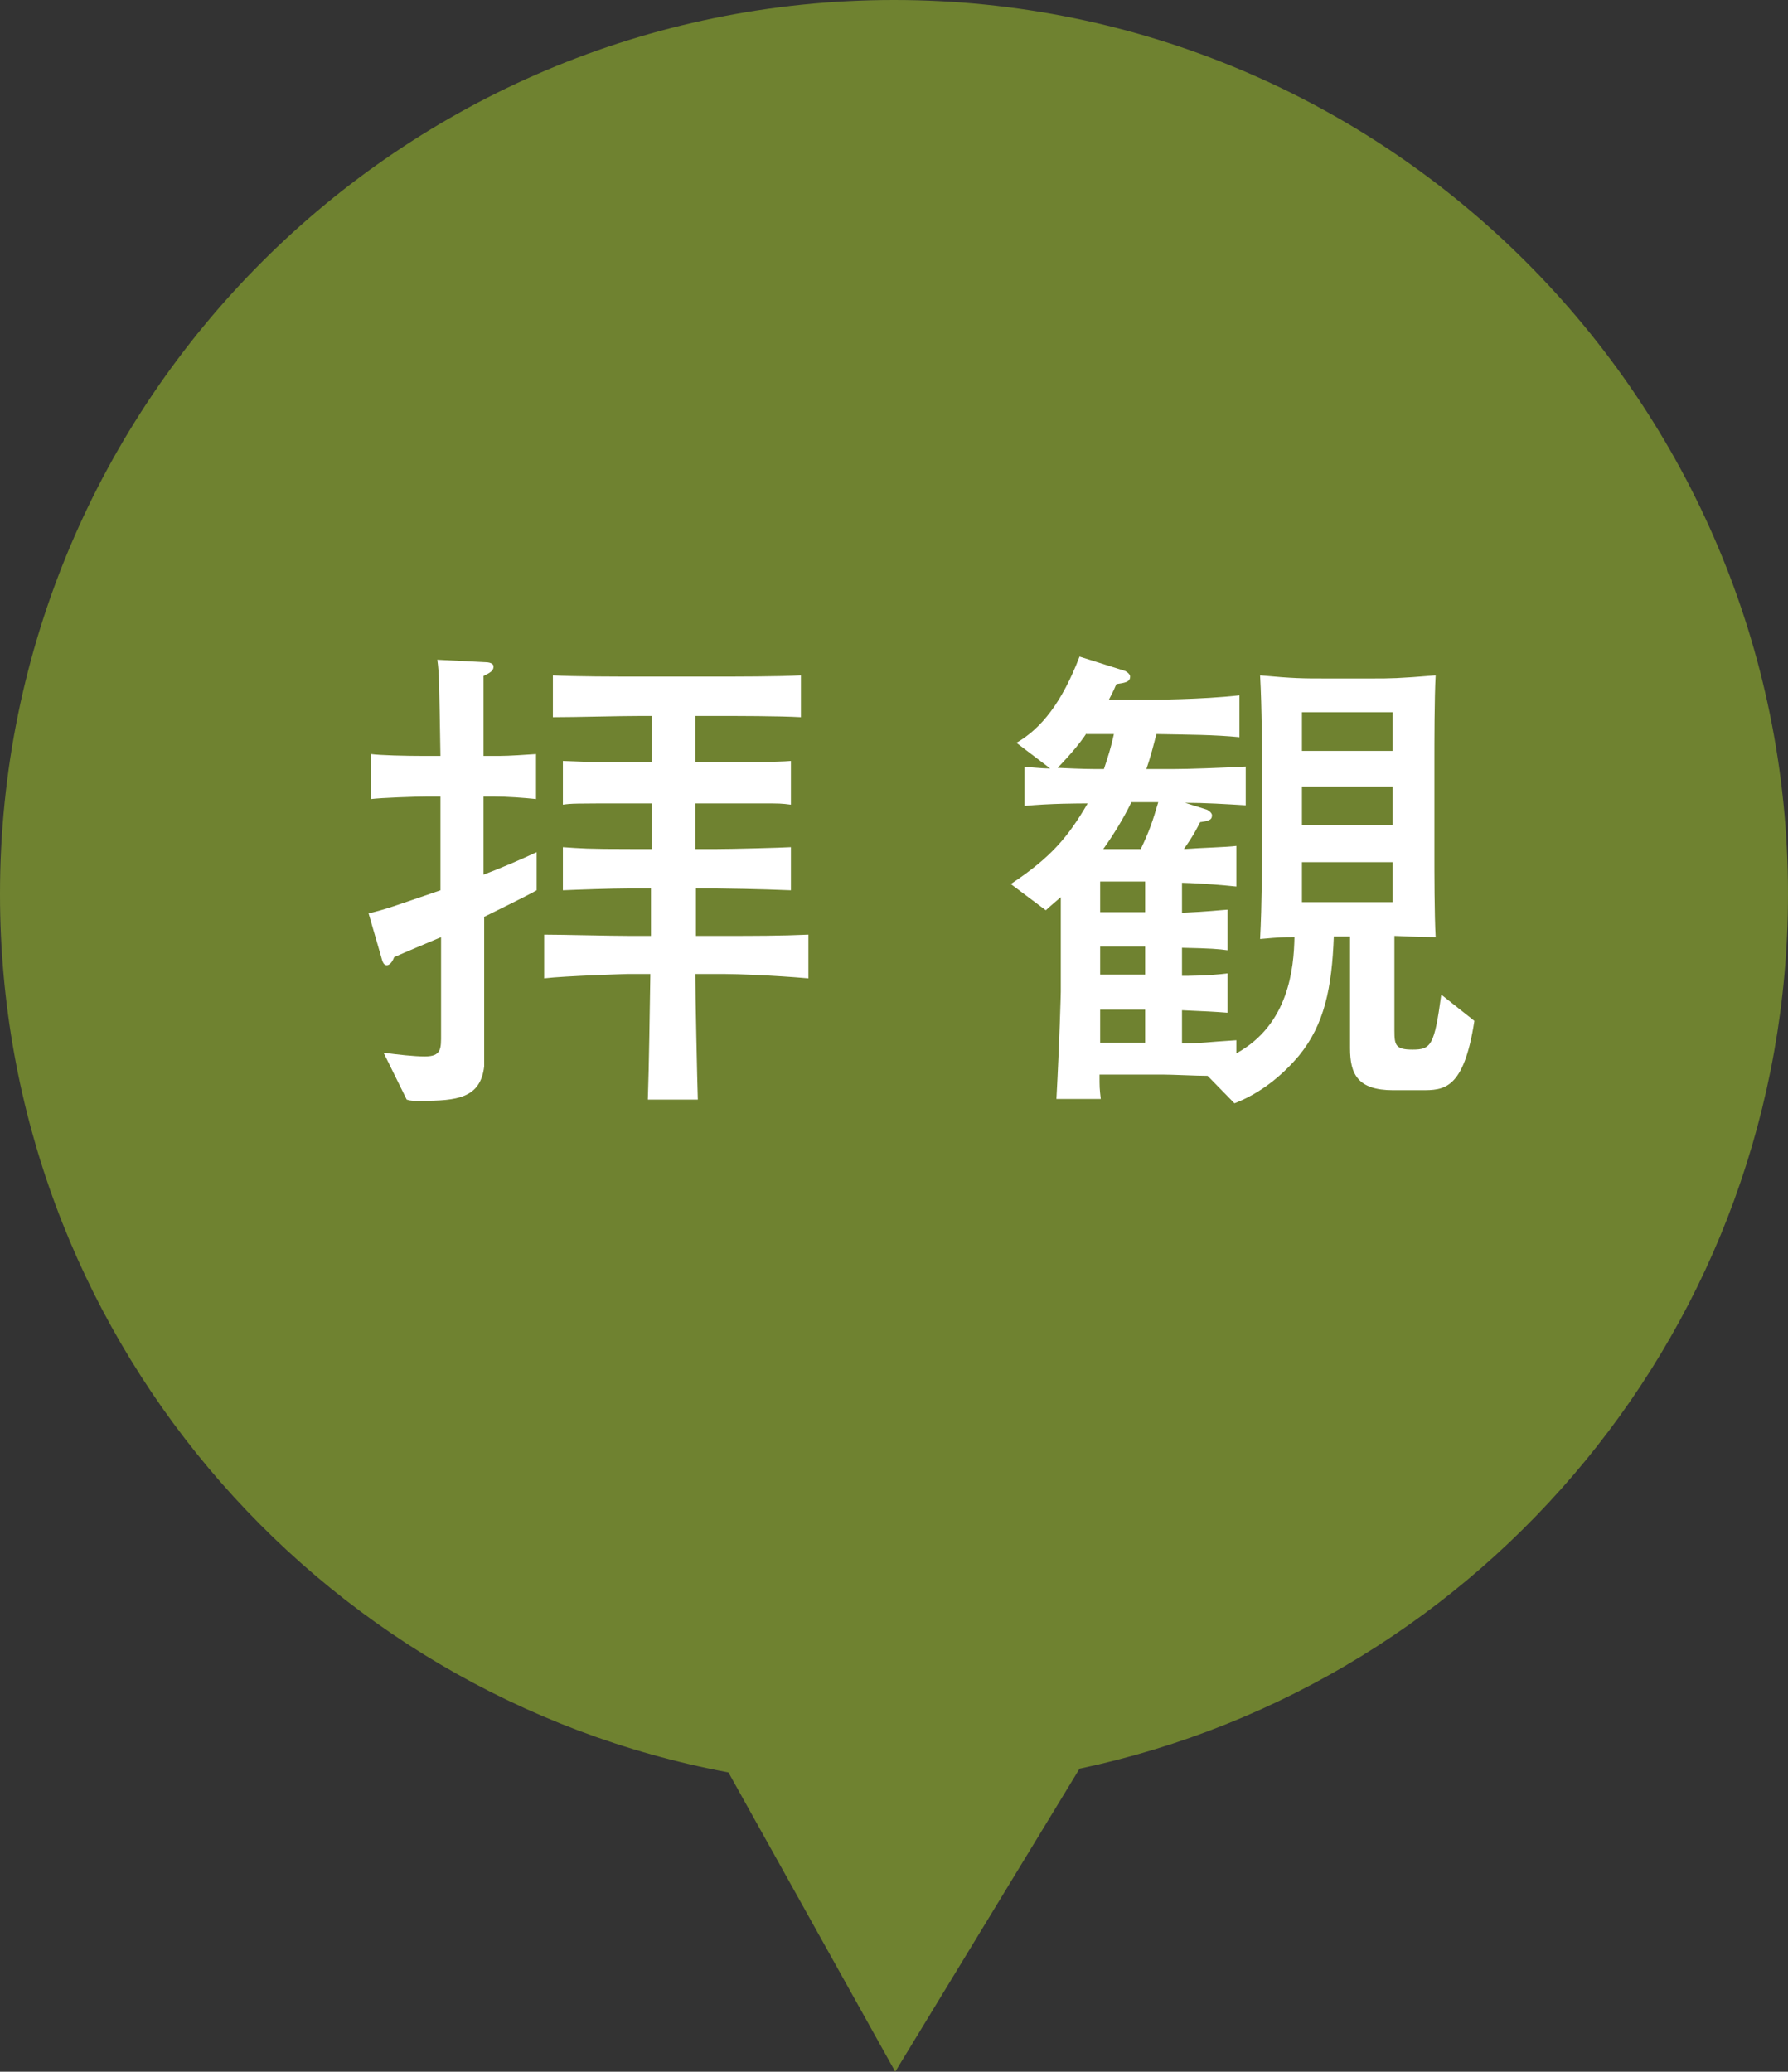
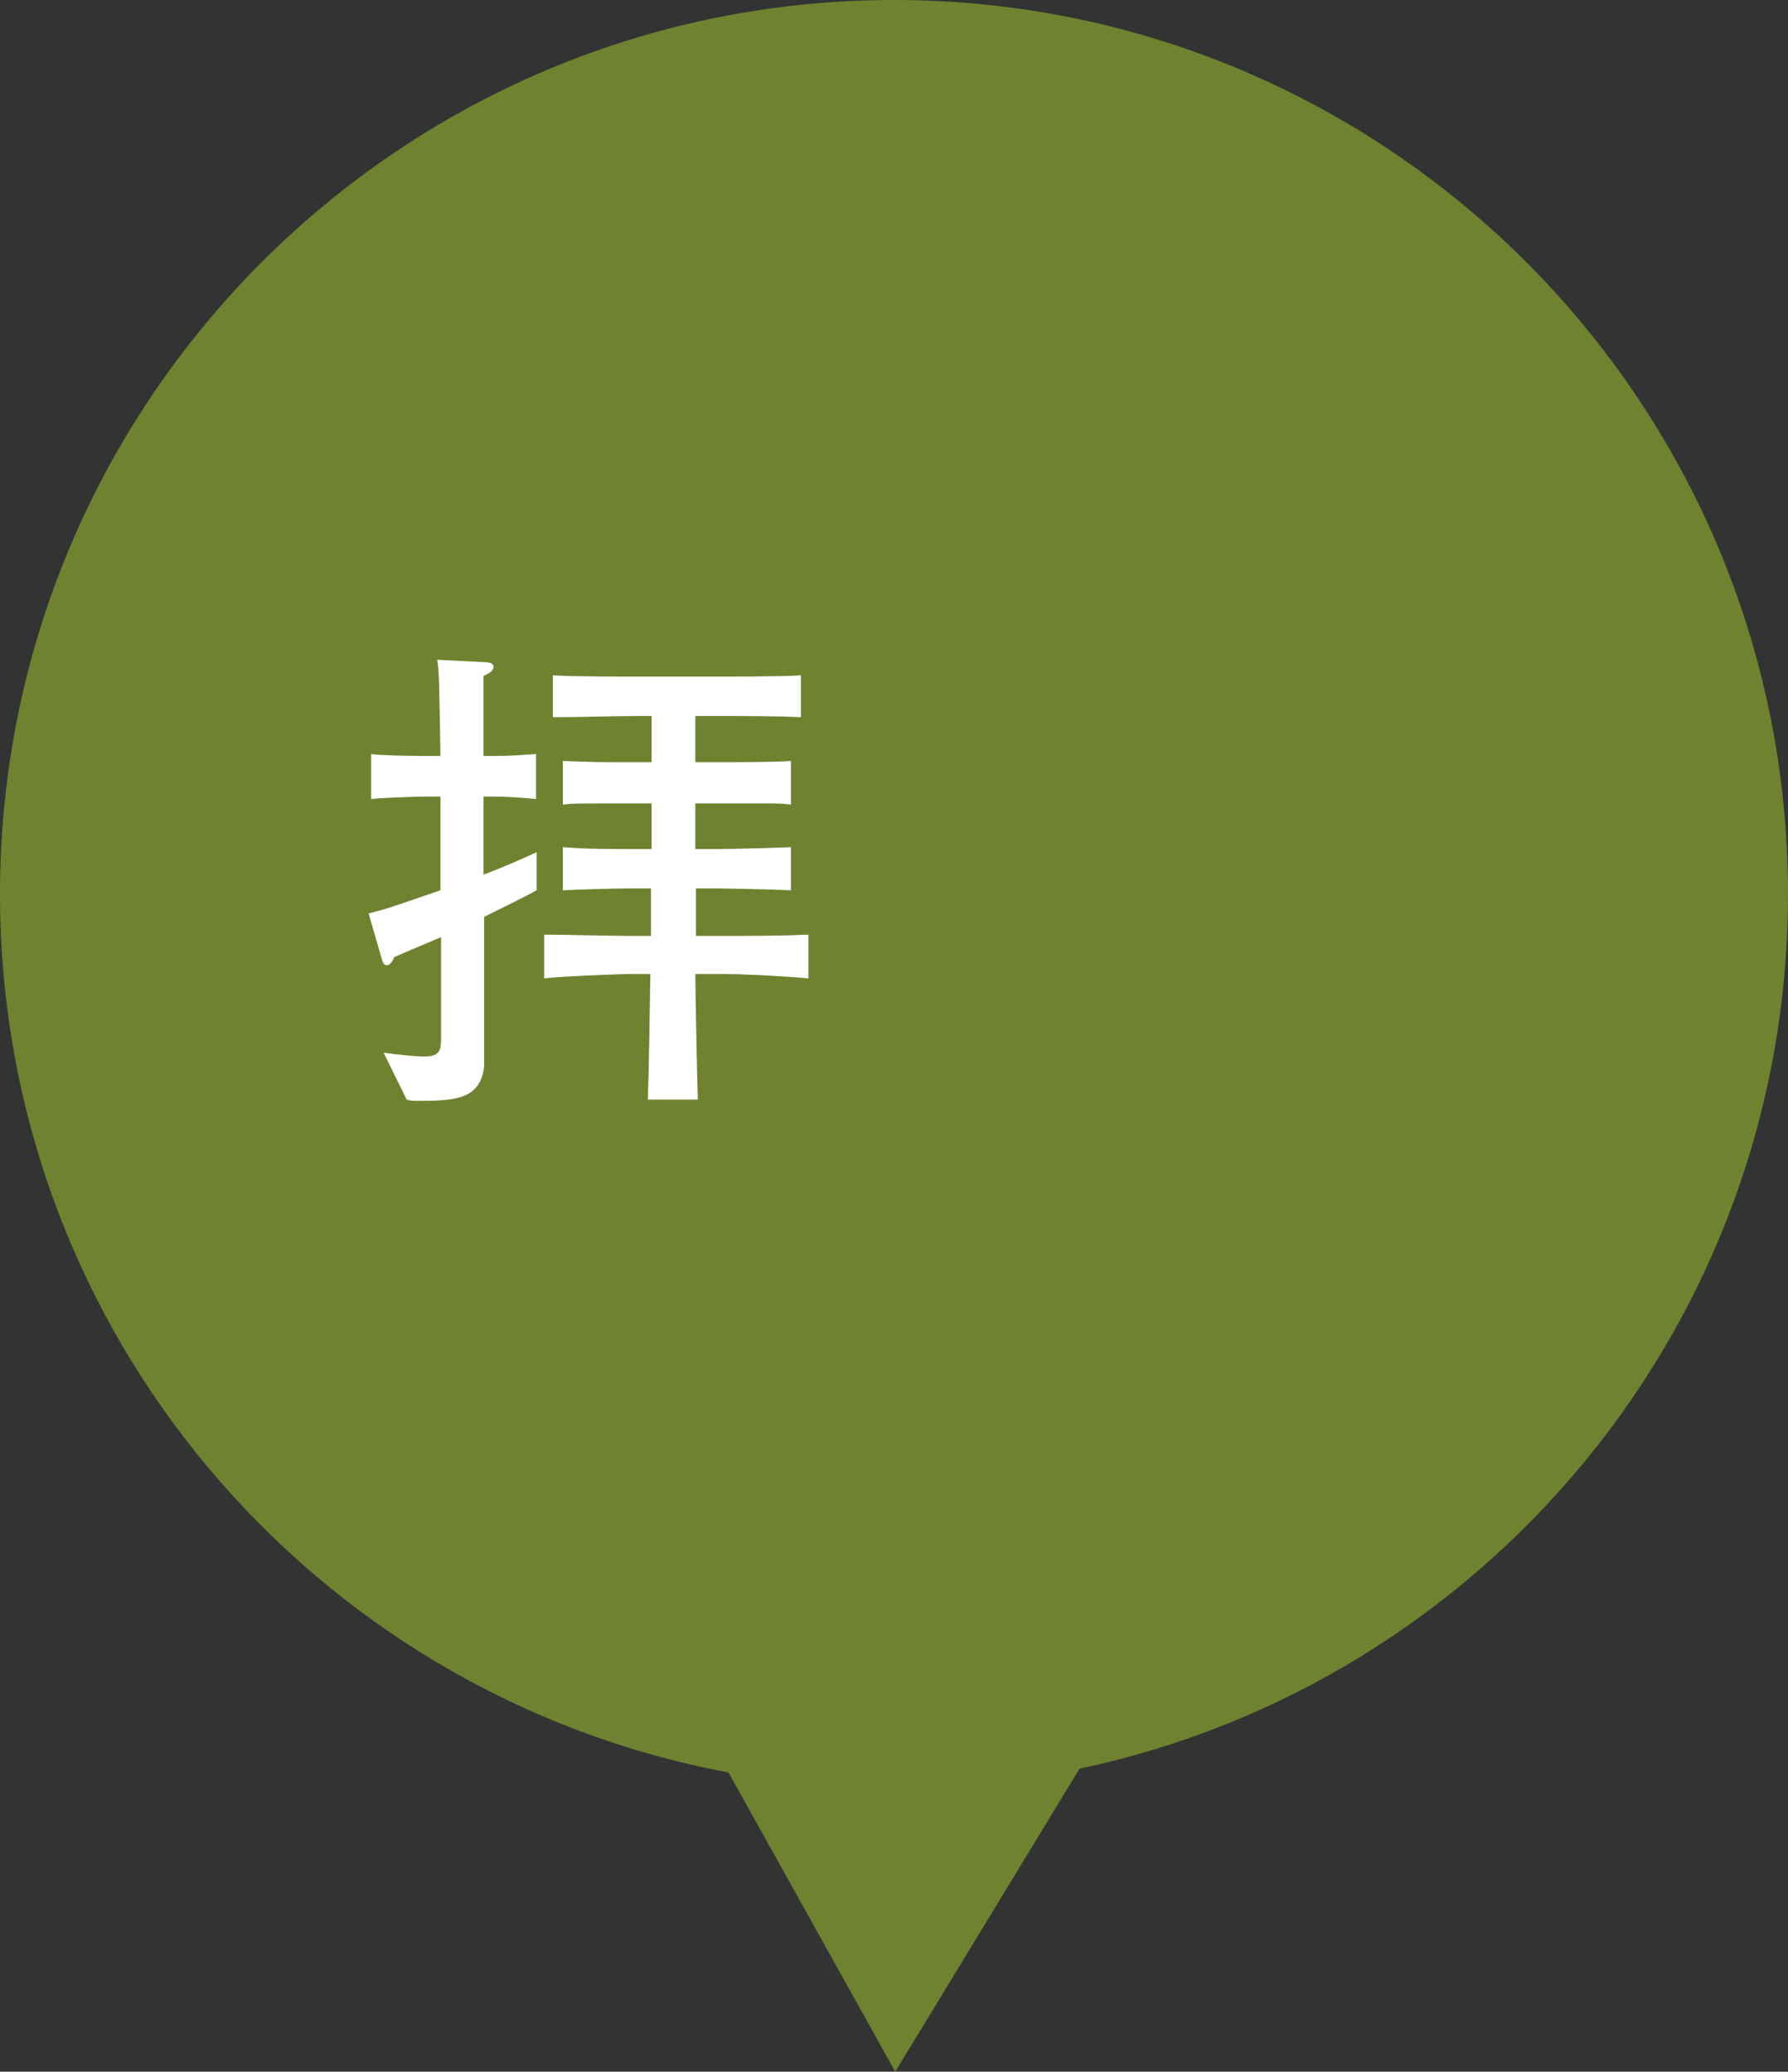
<svg xmlns="http://www.w3.org/2000/svg" id="_レイヤー_2" data-name="レイヤー 2" viewBox="0 0 28.62 33.16">
  <rect x="0" y="0" width="28.62" height="33.16" fill="#333333" stroke="none" />
  <defs>
    <style>
      .cls-1 {
        fill: #fff;
      }

      .cls-2 {
        fill: #6f8230;
      }
    </style>
  </defs>
  <g id="text">
    <g>
      <path class="cls-2" d="m28.62,14.31C28.62,6.41,22.21,0,14.31,0S0,6.41,0,14.31c0,7,5.02,12.82,11.66,14.06l2.67,4.79,2.95-4.85c6.48-1.37,11.34-7.12,11.34-14Z" />
      <g>
        <path class="cls-1" d="m7.75,14.68v.8c0,.23,0,1.5,0,1.59-.06.51-.44.55-1.01.55-.14,0-.17,0-.23-.02l-.37-.75c.22.03.49.06.66.06.27,0,.26-.13.26-.36v-1.55c-.12.05-.64.27-.75.32-.02.05-.06.13-.12.13-.05,0-.07-.06-.09-.14l-.2-.69c.29-.07.39-.11,1.15-.37v-1.5h-.22c-.18,0-.74.02-.89.04v-.72c.14.02.55.03.86.03h.25c-.02-1.19-.02-1.32-.05-1.54l.78.04s.12,0,.12.07c0,.07-.06.1-.16.15,0,.2,0,1.1,0,1.28h.25c.16,0,.44-.02.59-.03v.72c-.19-.02-.46-.04-.67-.04h-.17v1.25c.29-.11.57-.23.85-.36v.61c-.09.05-.16.09-.85.43Zm3.84.91h-.46c0,.32.03,1.72.04,2.01h-.8c.02-.58.03-1.41.04-2.01h-.37s-.99.03-1.33.07v-.7c.29,0,1.05.02,1.36.02h.35v-.76s-.36,0-.36,0c-.23,0-.83.02-1.05.03v-.69c.3.02.37.03,1.09.03h.33v-.73h-.4c-.82,0-.89,0-1.02.02v-.7c.51.02.57.02,1.02.02h.4v-.74h-.16c-.39,0-1.02.02-1.42.02v-.67c.33.02,1.04.02,1.4.02h1.16c.36,0,1.08,0,1.41-.02v.67c-.36-.02-1.02-.02-1.4-.02h-.29v.74h.35c.27,0,.97,0,1.18-.02v.7c-.15-.02-.19-.02-.43-.02h-1.1v.73h.35c.24,0,1.01-.02,1.18-.03v.69c-.46-.02-1.14-.03-1.19-.03h-.33v.76h.46c.45,0,.9,0,1.34-.02v.7c-.58-.05-1.15-.07-1.34-.07Z" />
-         <path class="cls-1" d="m22.73,17.45h-.43c-.57,0-.69-.26-.69-.67v-1.79h-.26c-.03.82-.15,1.41-.56,1.91-.28.33-.62.6-1.03.76l-.43-.44c-.18,0-.56-.02-.72-.02h-1.01c0,.2,0,.22.02.39h-.71c.05-.93.07-1.69.07-1.72v-1.51c-.08.07-.12.1-.24.21l-.56-.42c.65-.43.92-.76,1.23-1.29-.13,0-.6,0-1.01.04v-.62c.17,0,.23.02.41.02l-.54-.41c.4-.23.73-.65,1.01-1.38l.73.23s.08.04.08.09c0,.09-.09.1-.22.12-.05.12-.08.17-.12.25h.67s.8,0,1.42-.07v.67c-.41-.04-.8-.04-1.33-.05-.04.16-.1.39-.16.56h.42c.25,0,.79-.02,1.17-.04v.62c-.33-.02-.65-.04-.97-.04l.35.11s.08.04.08.09c0,.08-.06.09-.19.11-.04.08-.11.22-.26.43.28-.02.69-.03.84-.05v.65c-.2-.02-.51-.05-.87-.06v.48c.44-.02.58-.04.73-.05v.65c-.15-.02-.26-.03-.73-.04v.45c.07,0,.43,0,.73-.04v.63c-.27-.02-.3-.02-.73-.04v.53c.33,0,.38-.02.87-.05v.21c.84-.46.92-1.36.93-1.86-.18,0-.22,0-.55.03.03-.55.03-1.28.03-1.36v-1.47c0-.12,0-.87-.03-1.39.54.05.69.05,1.03.05h.77c.28,0,.41,0,1.01-.05-.02.35-.02,1.09-.02,1.38v1.47c0,.27,0,.99.02,1.34-.3,0-.6-.02-.66-.02v1.52c0,.23.02.3.29.3.3,0,.35-.07.46-.88l.53.42c-.17,1.11-.49,1.11-.85,1.11Zm-5.34-5.71c-.1.15-.23.31-.46.55.41.02.54.02.74.02.06-.18.11-.33.16-.56h-.44Zm.94,2.37h-.72v.49h.72v-.49Zm0,1.04h-.72v.45h.72v-.45Zm0,1.01h-.72v.53h.72v-.53Zm-.22-3.32c-.13.27-.3.54-.45.75h.6c.13-.27.19-.44.28-.75h-.43Zm4.18-1.44h-1.45v.62h1.45v-.62Zm0,1.19h-1.45v.62h1.45v-.62Zm0,1.21h-1.45v.64h1.45v-.64Z" />
      </g>
    </g>
  </g>
</svg>